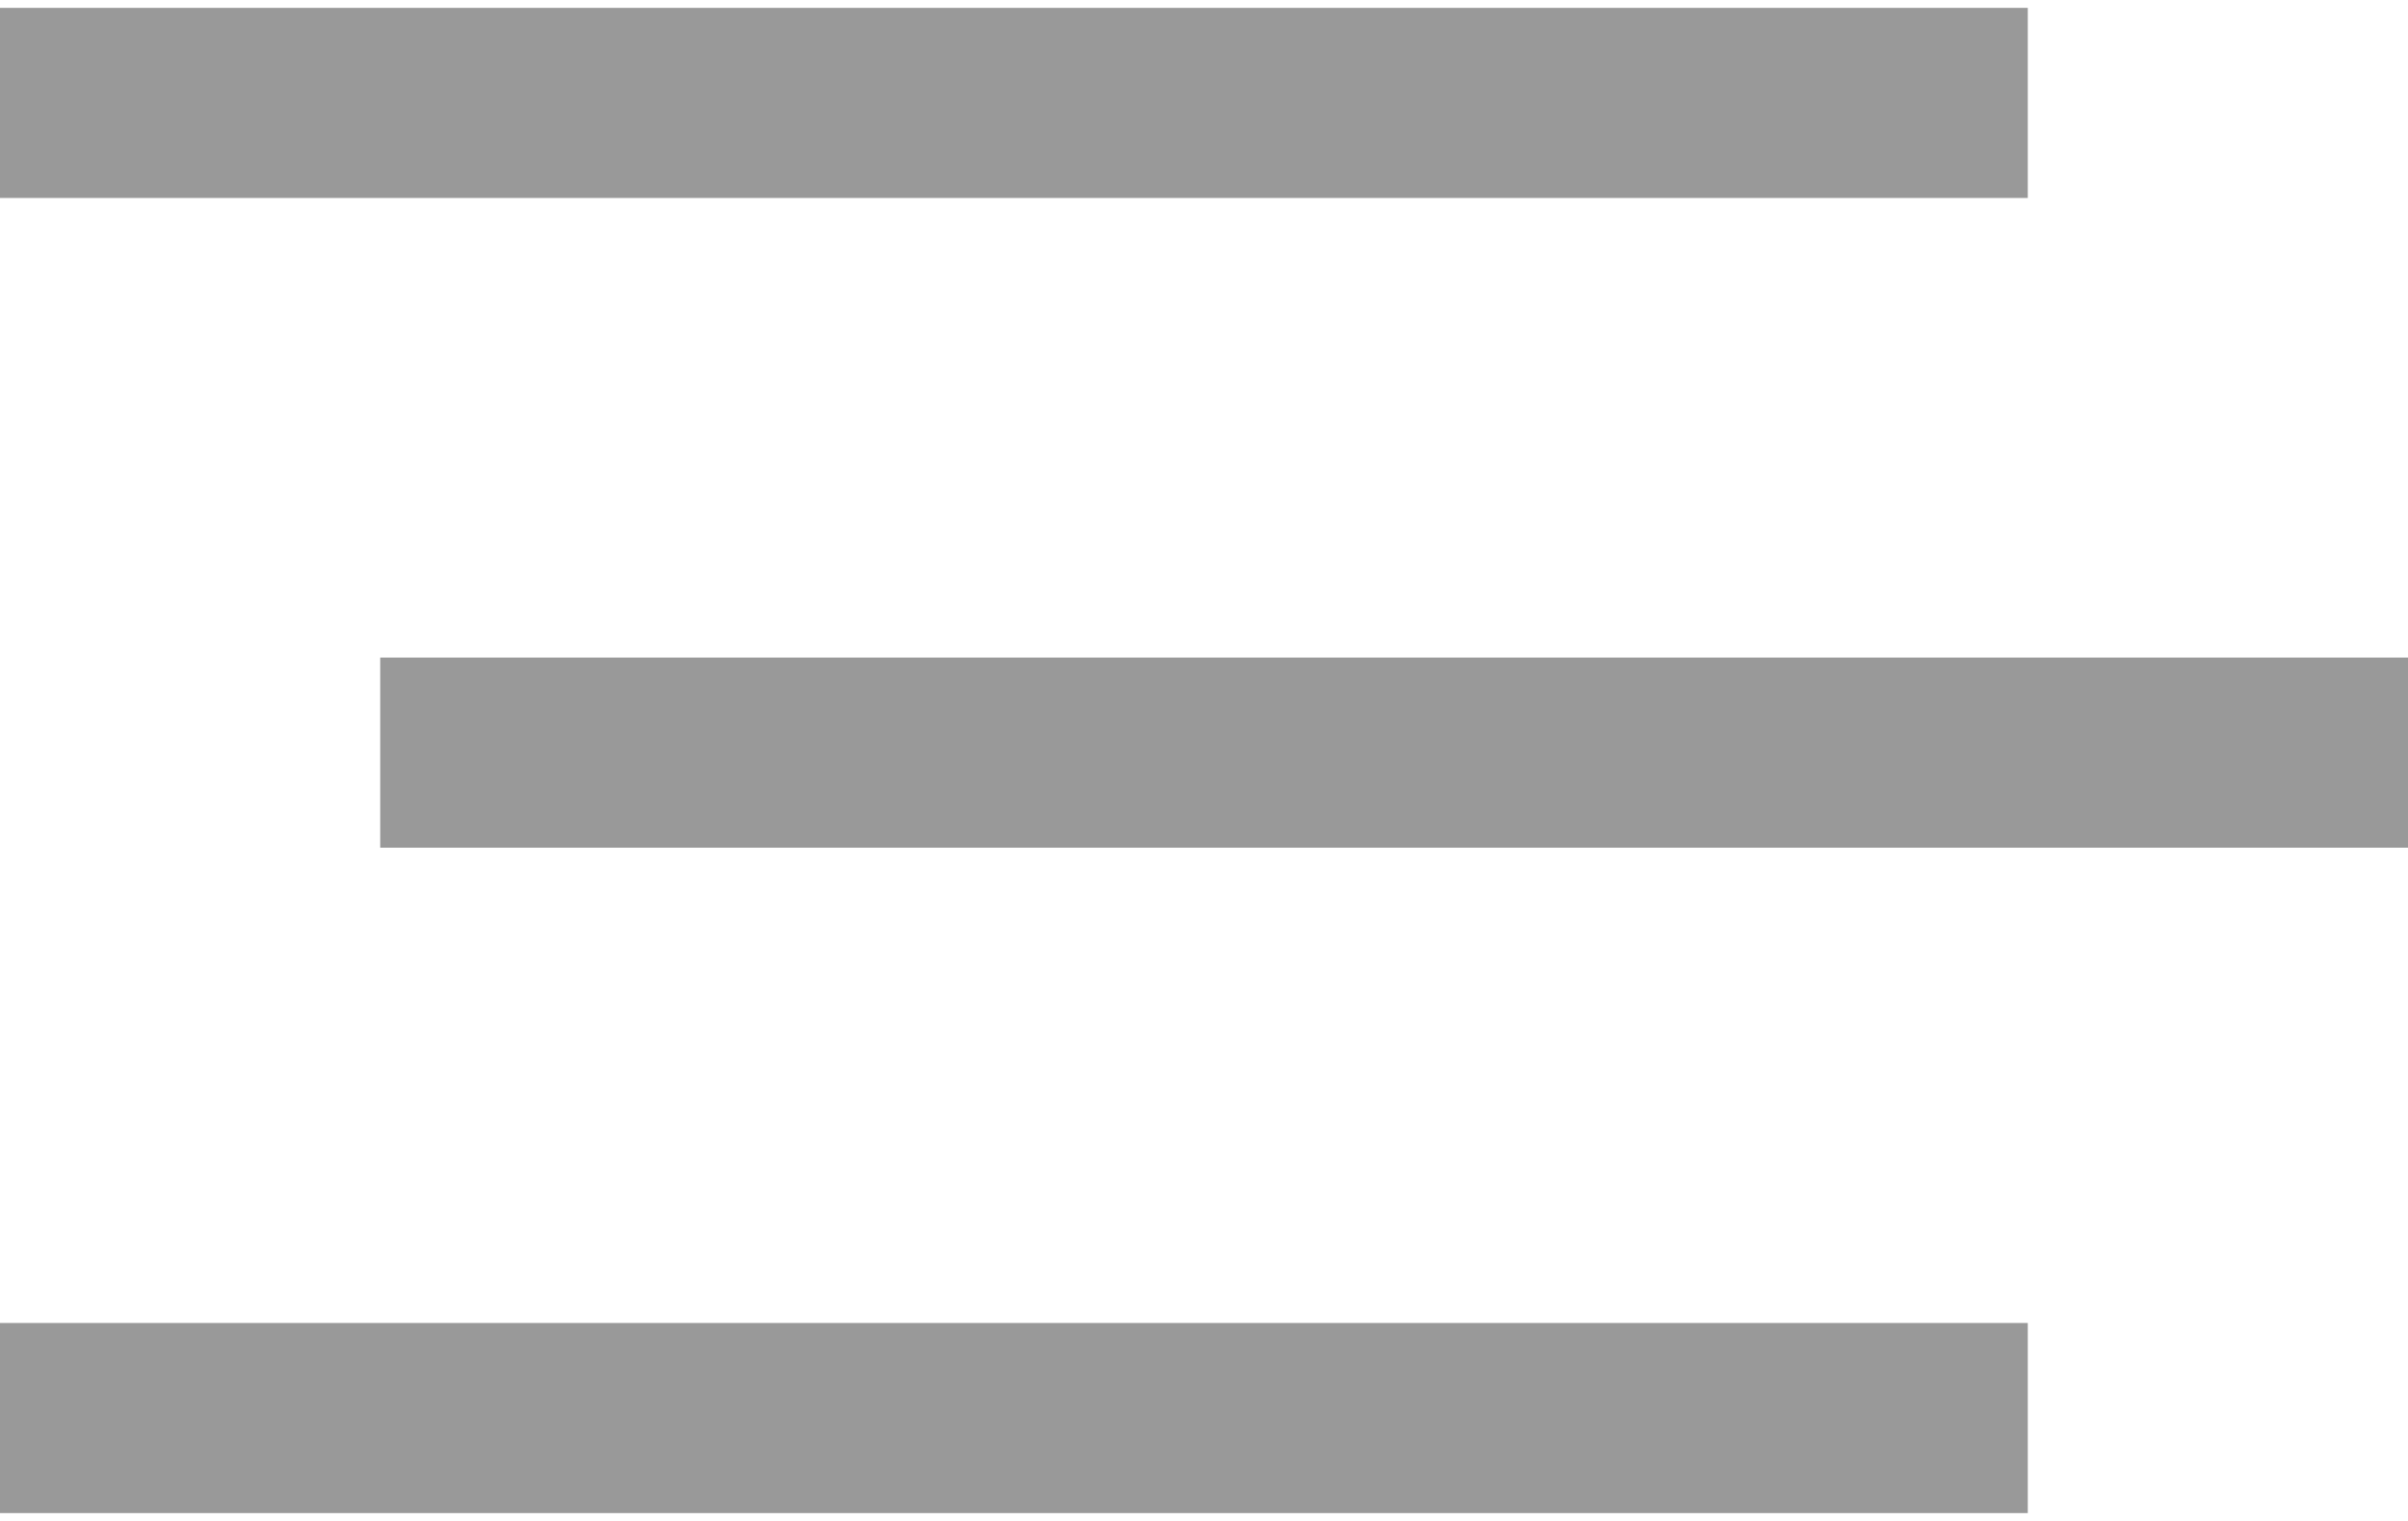
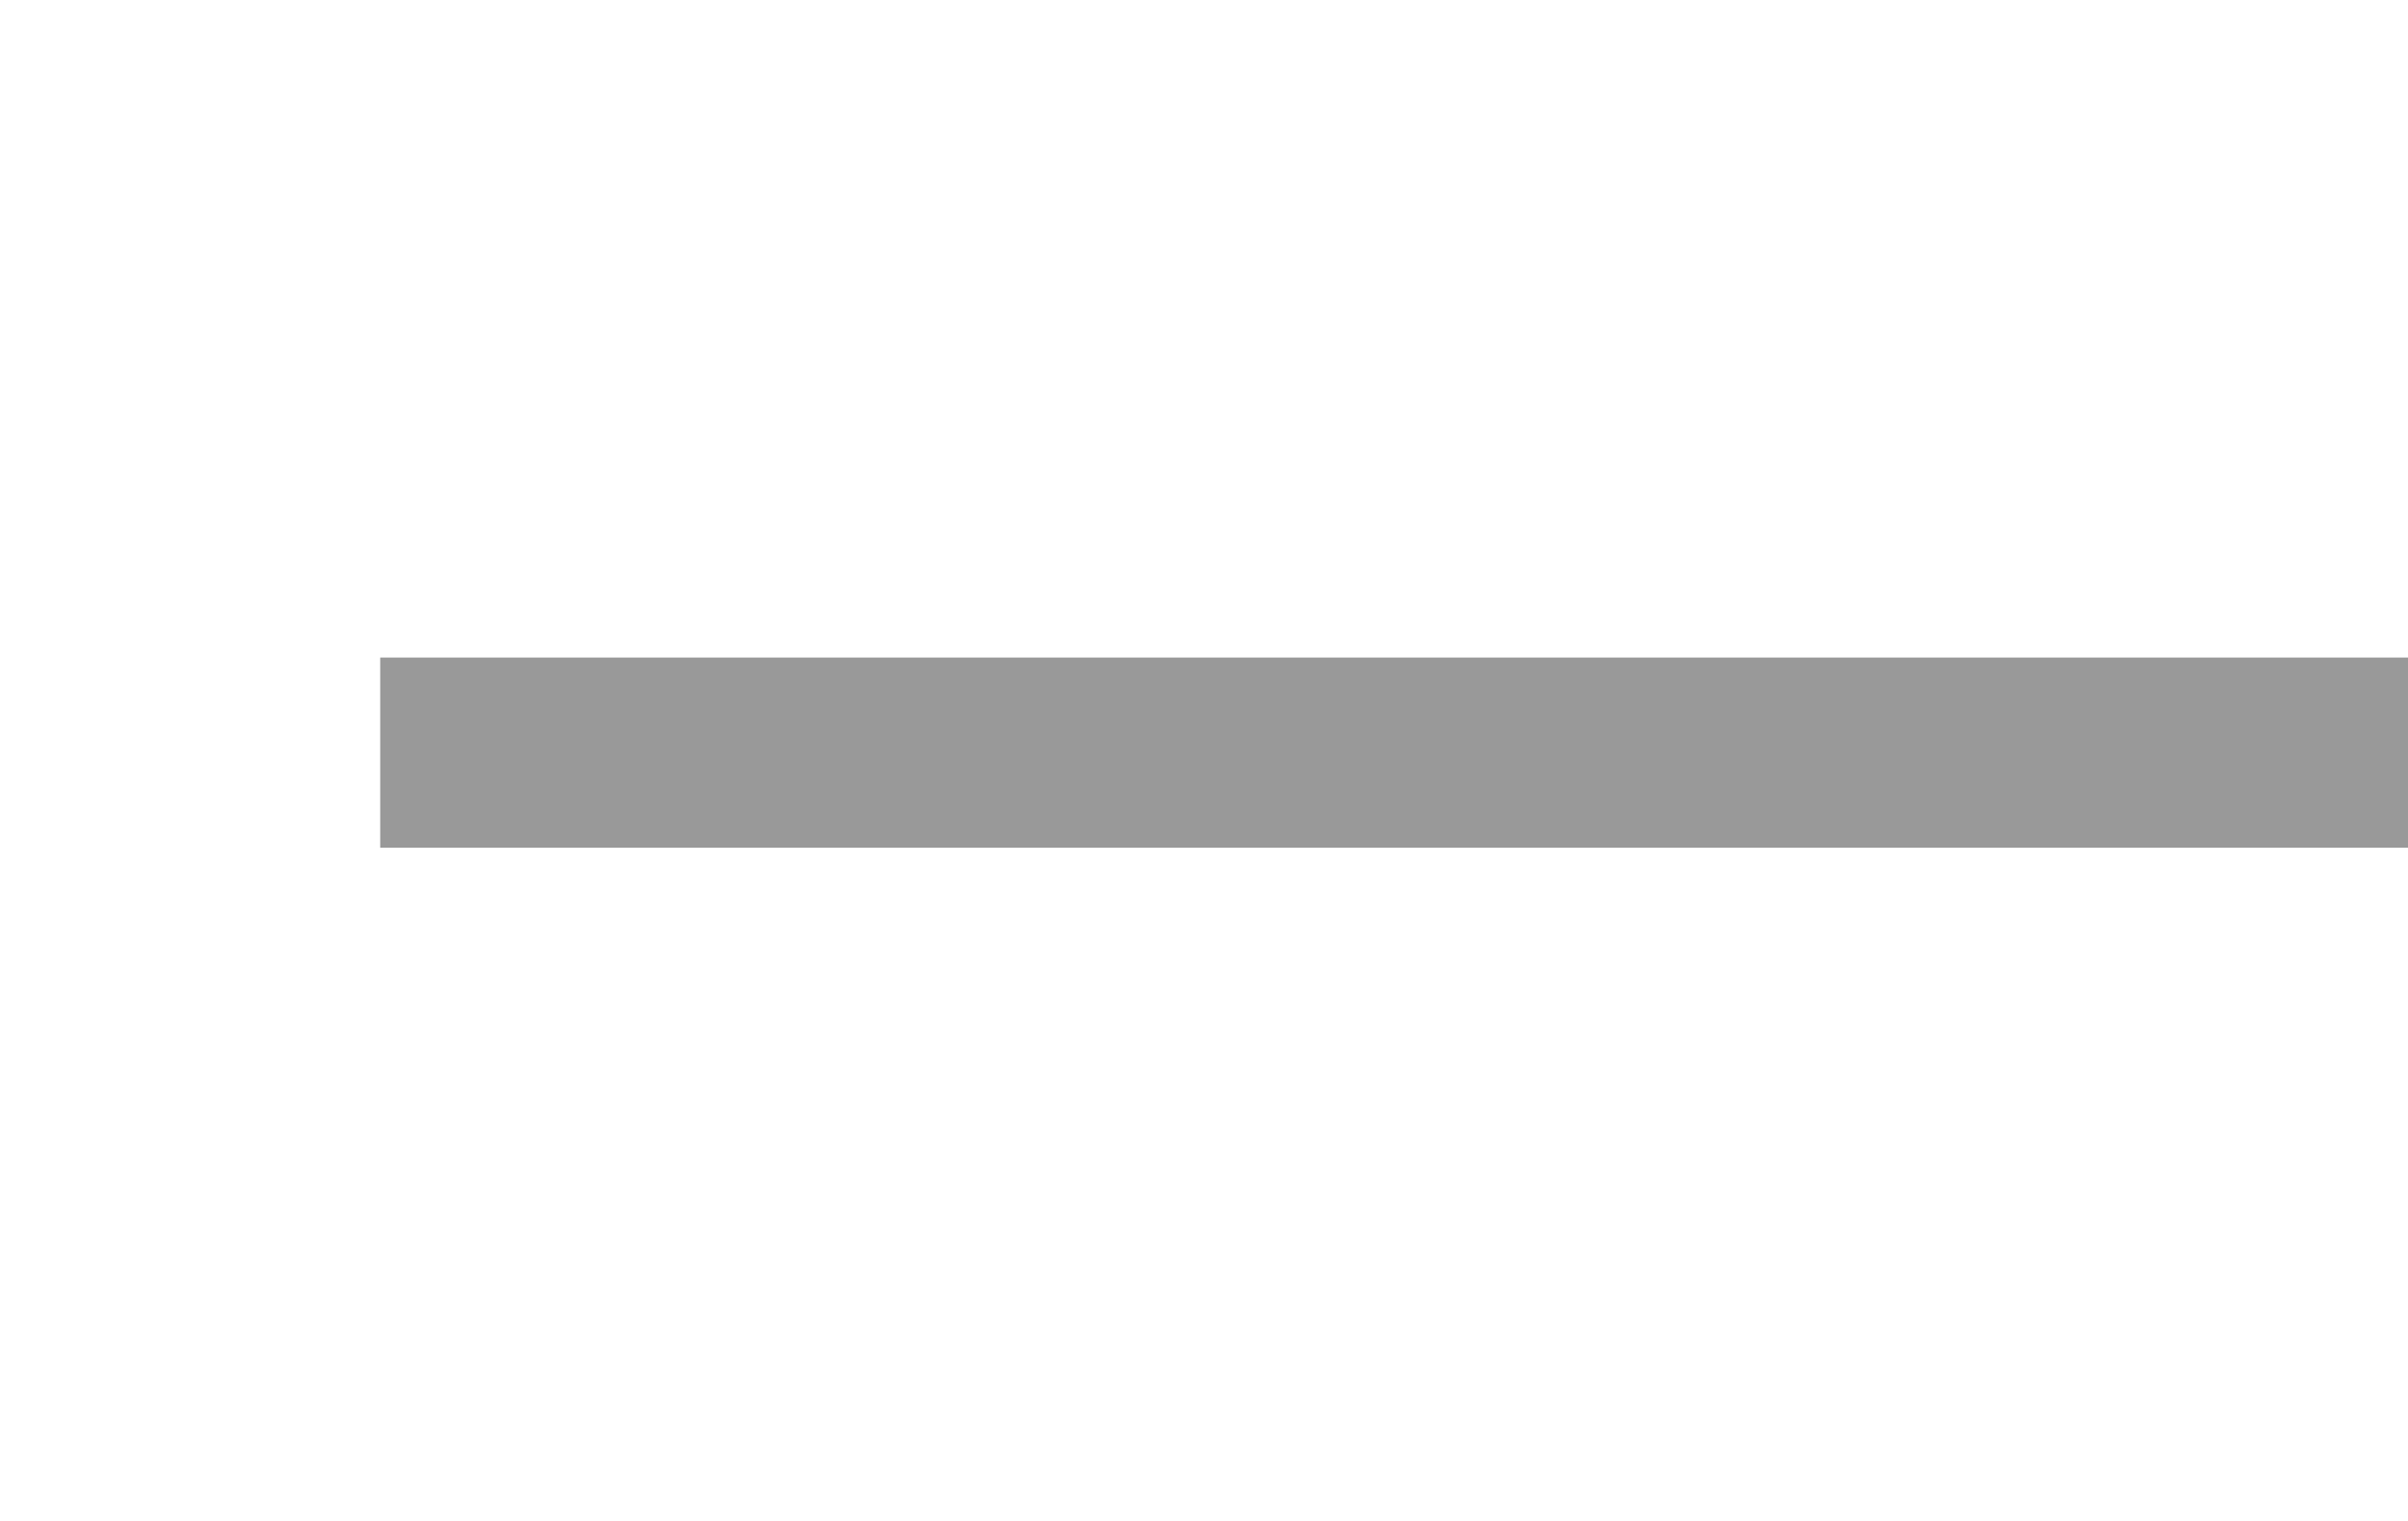
<svg xmlns="http://www.w3.org/2000/svg" width="19" height="12" viewBox="0 0 19 12" fill="none">
-   <path fill-rule="evenodd" clip-rule="evenodd" d="M16 1.562H0V0.062H16V1.562Z" fill="#999999" />
  <path fill-rule="evenodd" clip-rule="evenodd" d="M19 6.688L3 6.688L3 5.188L19 5.188L19 6.688Z" fill="#999999" />
-   <path fill-rule="evenodd" clip-rule="evenodd" d="M16 11.938H0V10.438H16V11.938Z" fill="#999999" />
+   <path fill-rule="evenodd" clip-rule="evenodd" d="M16 11.938H0V10.438V11.938Z" fill="#999999" />
</svg>